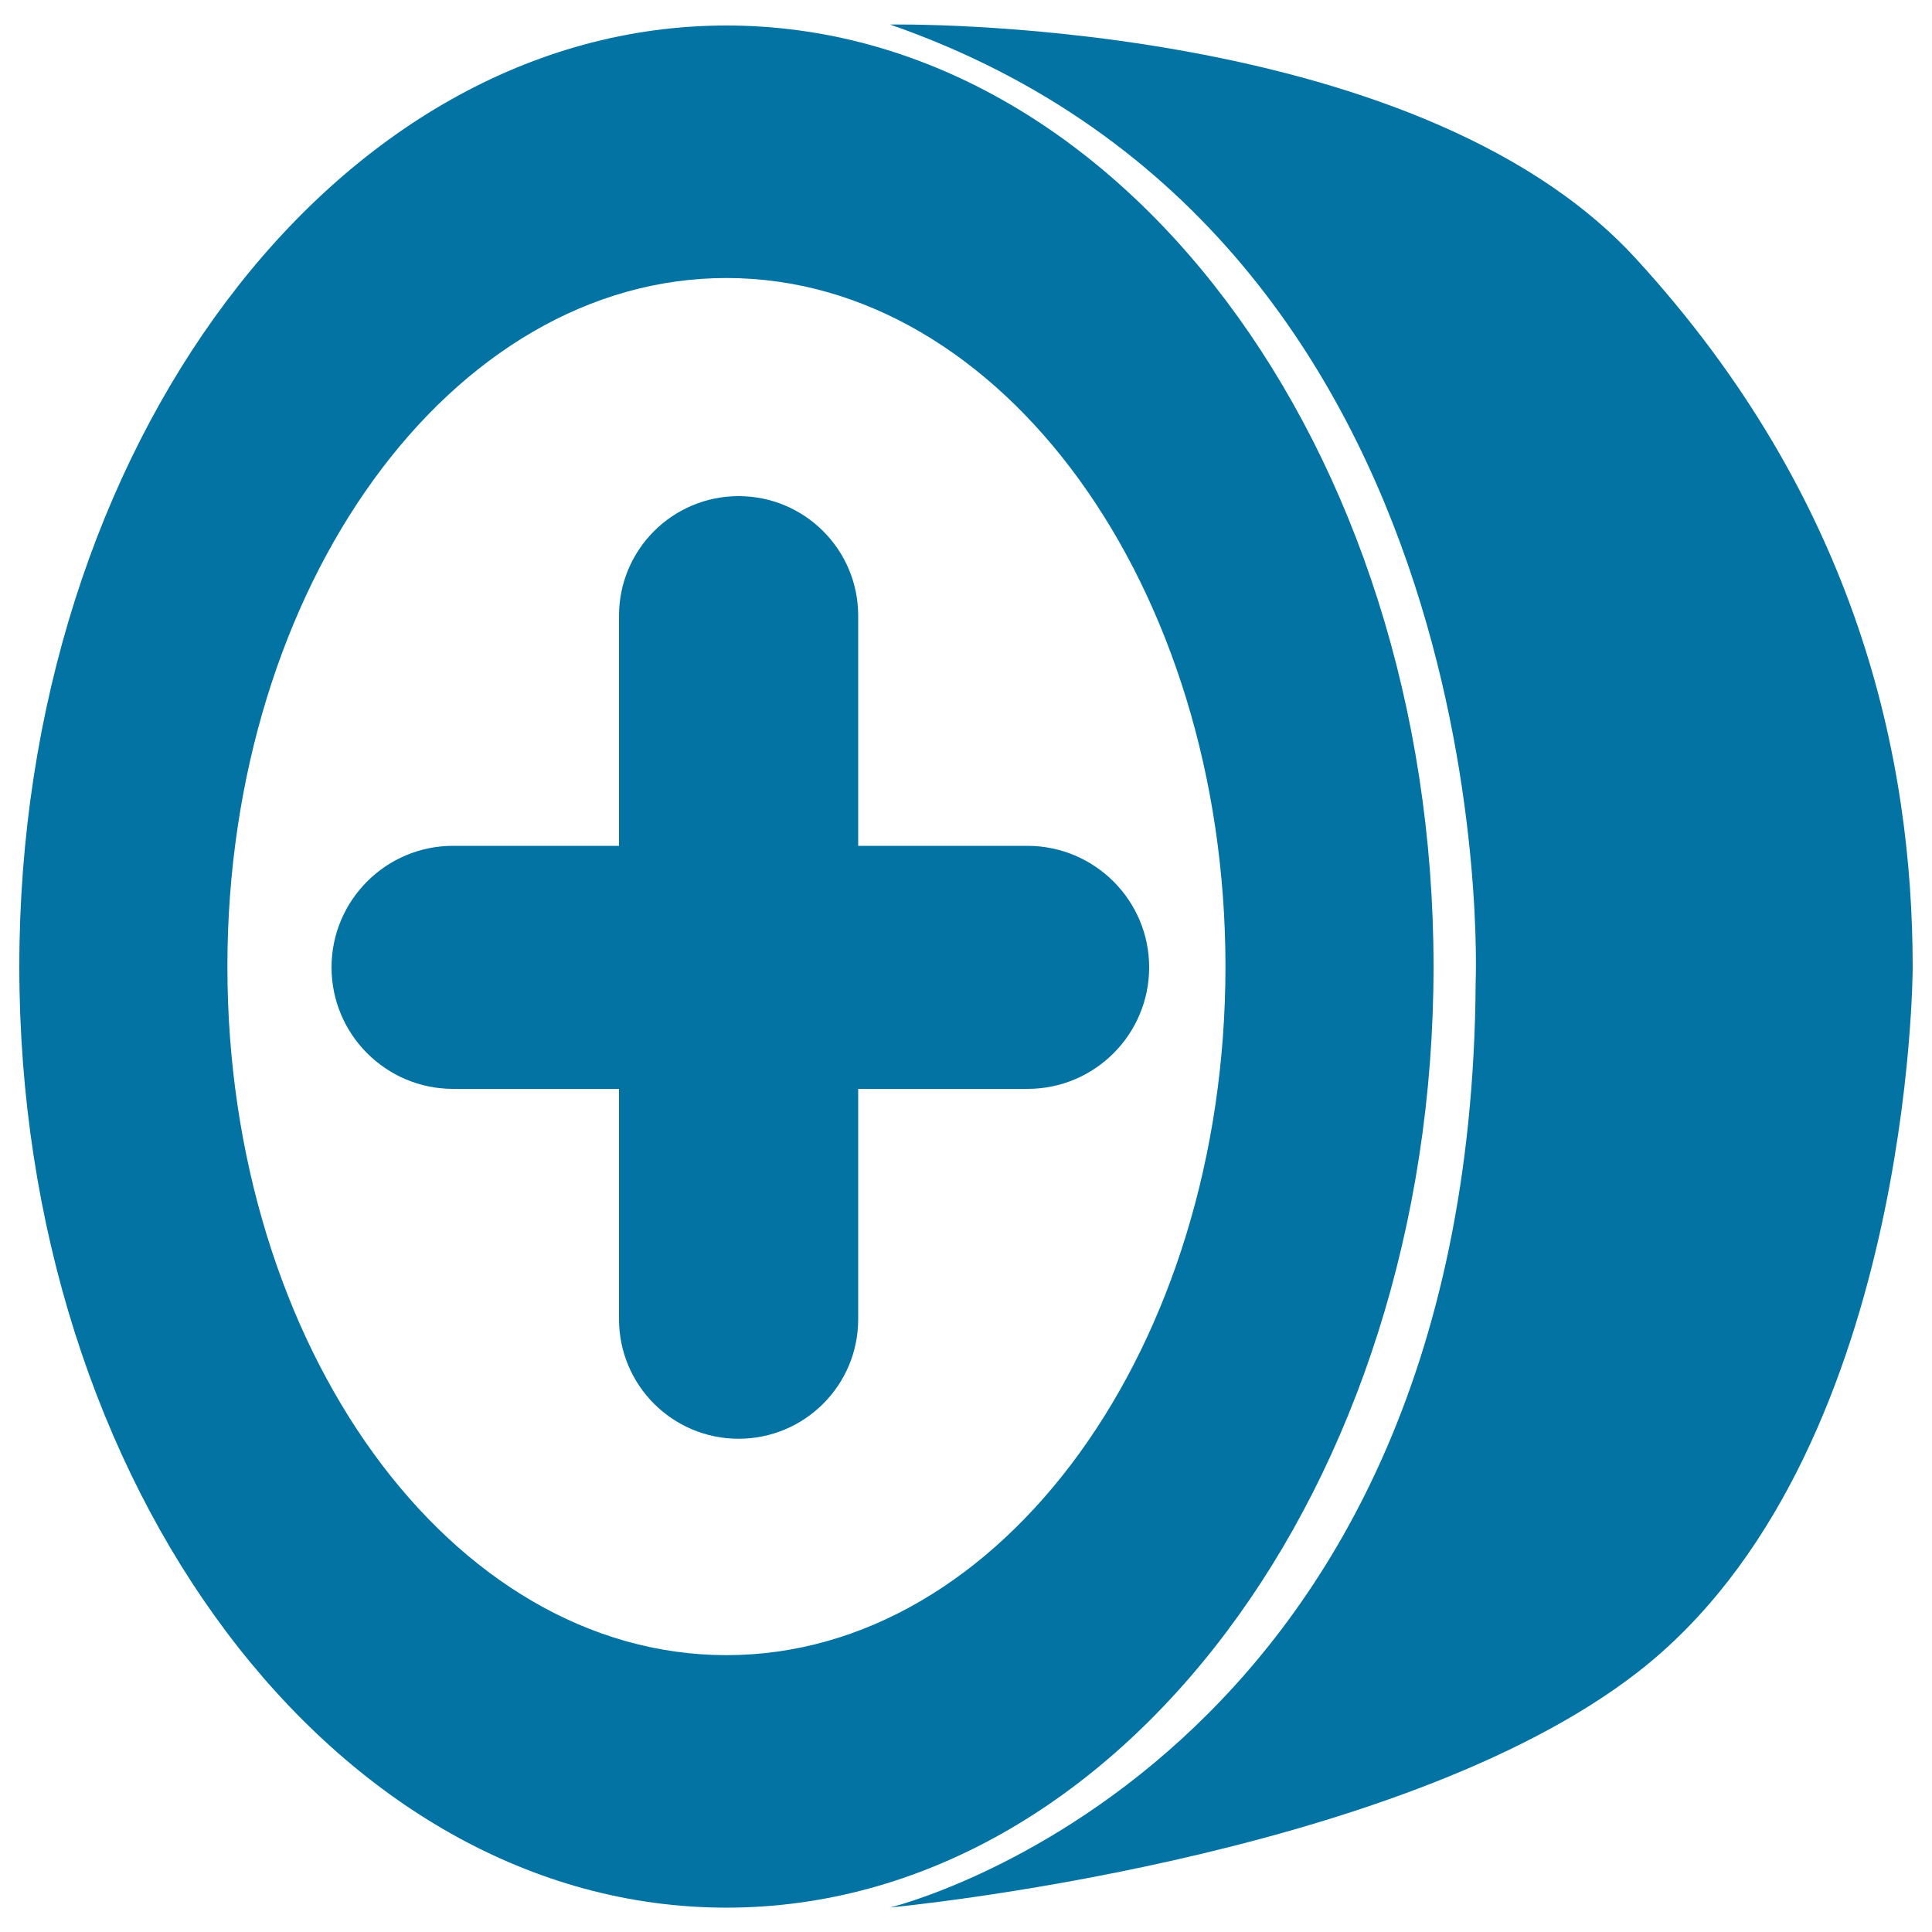
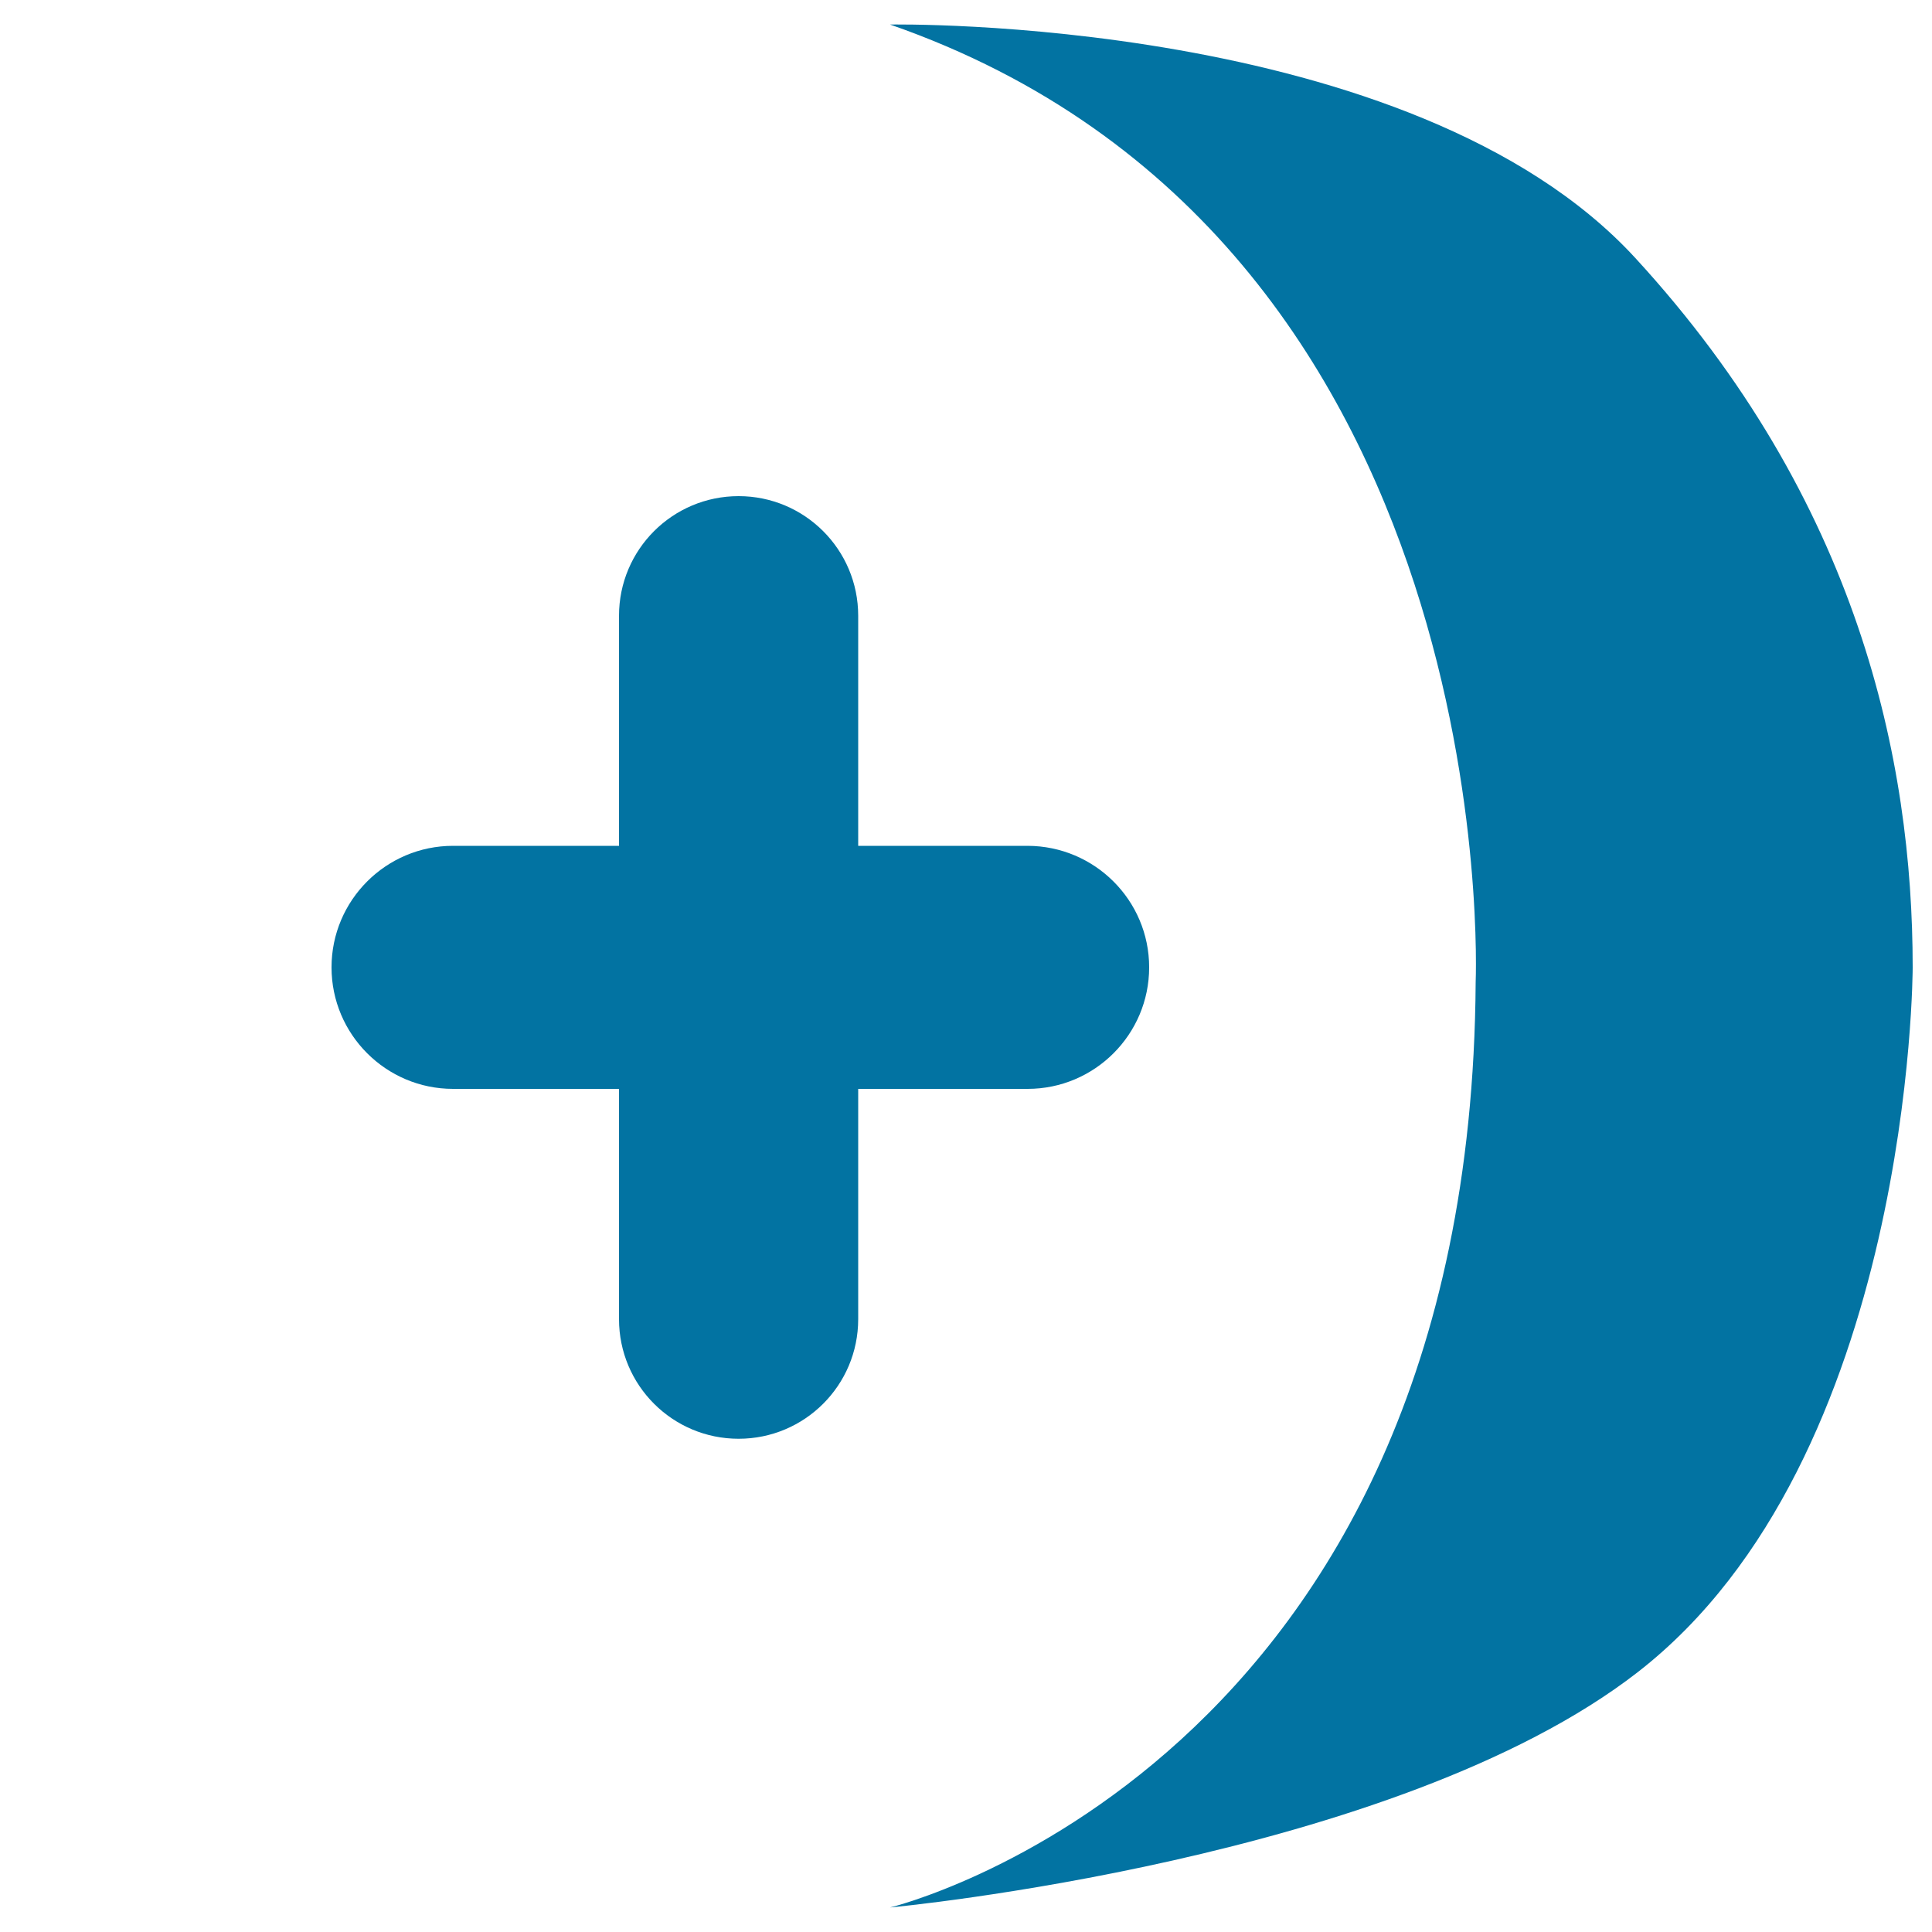
<svg xmlns="http://www.w3.org/2000/svg" viewBox="0 0 1000 1000" style="fill:#0273a2">
  <title>Stainless Steel SVG icon</title>
-   <path d="M376,13.2c-202.1,0-366,218.1-366,487.1c0,269,163.9,487.1,366,487.1c202.1,0,366-218.1,366-487.1S578.1,13.2,376,13.2z M376,856.7c-142.7,0-258.3-159.6-258.3-356.4S233.4,143.9,376,143.9c142.6,0,258.3,159.6,258.3,356.4S518.6,856.7,376,856.7z" />
  <path d="M460.7,12.7c0,0,270.1-5,385.7,120.8S990,393.4,990,500.7c0,0,0,254.2-142.3,364.8c-125.5,97.5-387,121.8-387,121.8s300.6-72.2,303.1-478.9C763.8,508.4,780.3,123.9,460.7,12.7z" />
  <path d="M594.8,500.7c0,34.7-28.2,62.9-62.9,62.9H234.5c-34.7,0-62.9-28.2-62.9-62.9l0,0c0-34.7,28.2-62.9,62.9-62.9h297.4C566.6,437.9,594.8,466,594.8,500.7L594.8,500.7z" />
  <path d="M444.2,682.8c0,34.2-27.7,61.9-61.9,61.9l0,0c-34.2,0-61.9-27.7-61.9-61.9V318.7c0-34.2,27.7-61.9,61.9-61.9l0,0c34.2,0,61.9,27.7,61.9,61.9V682.8z" />
</svg>